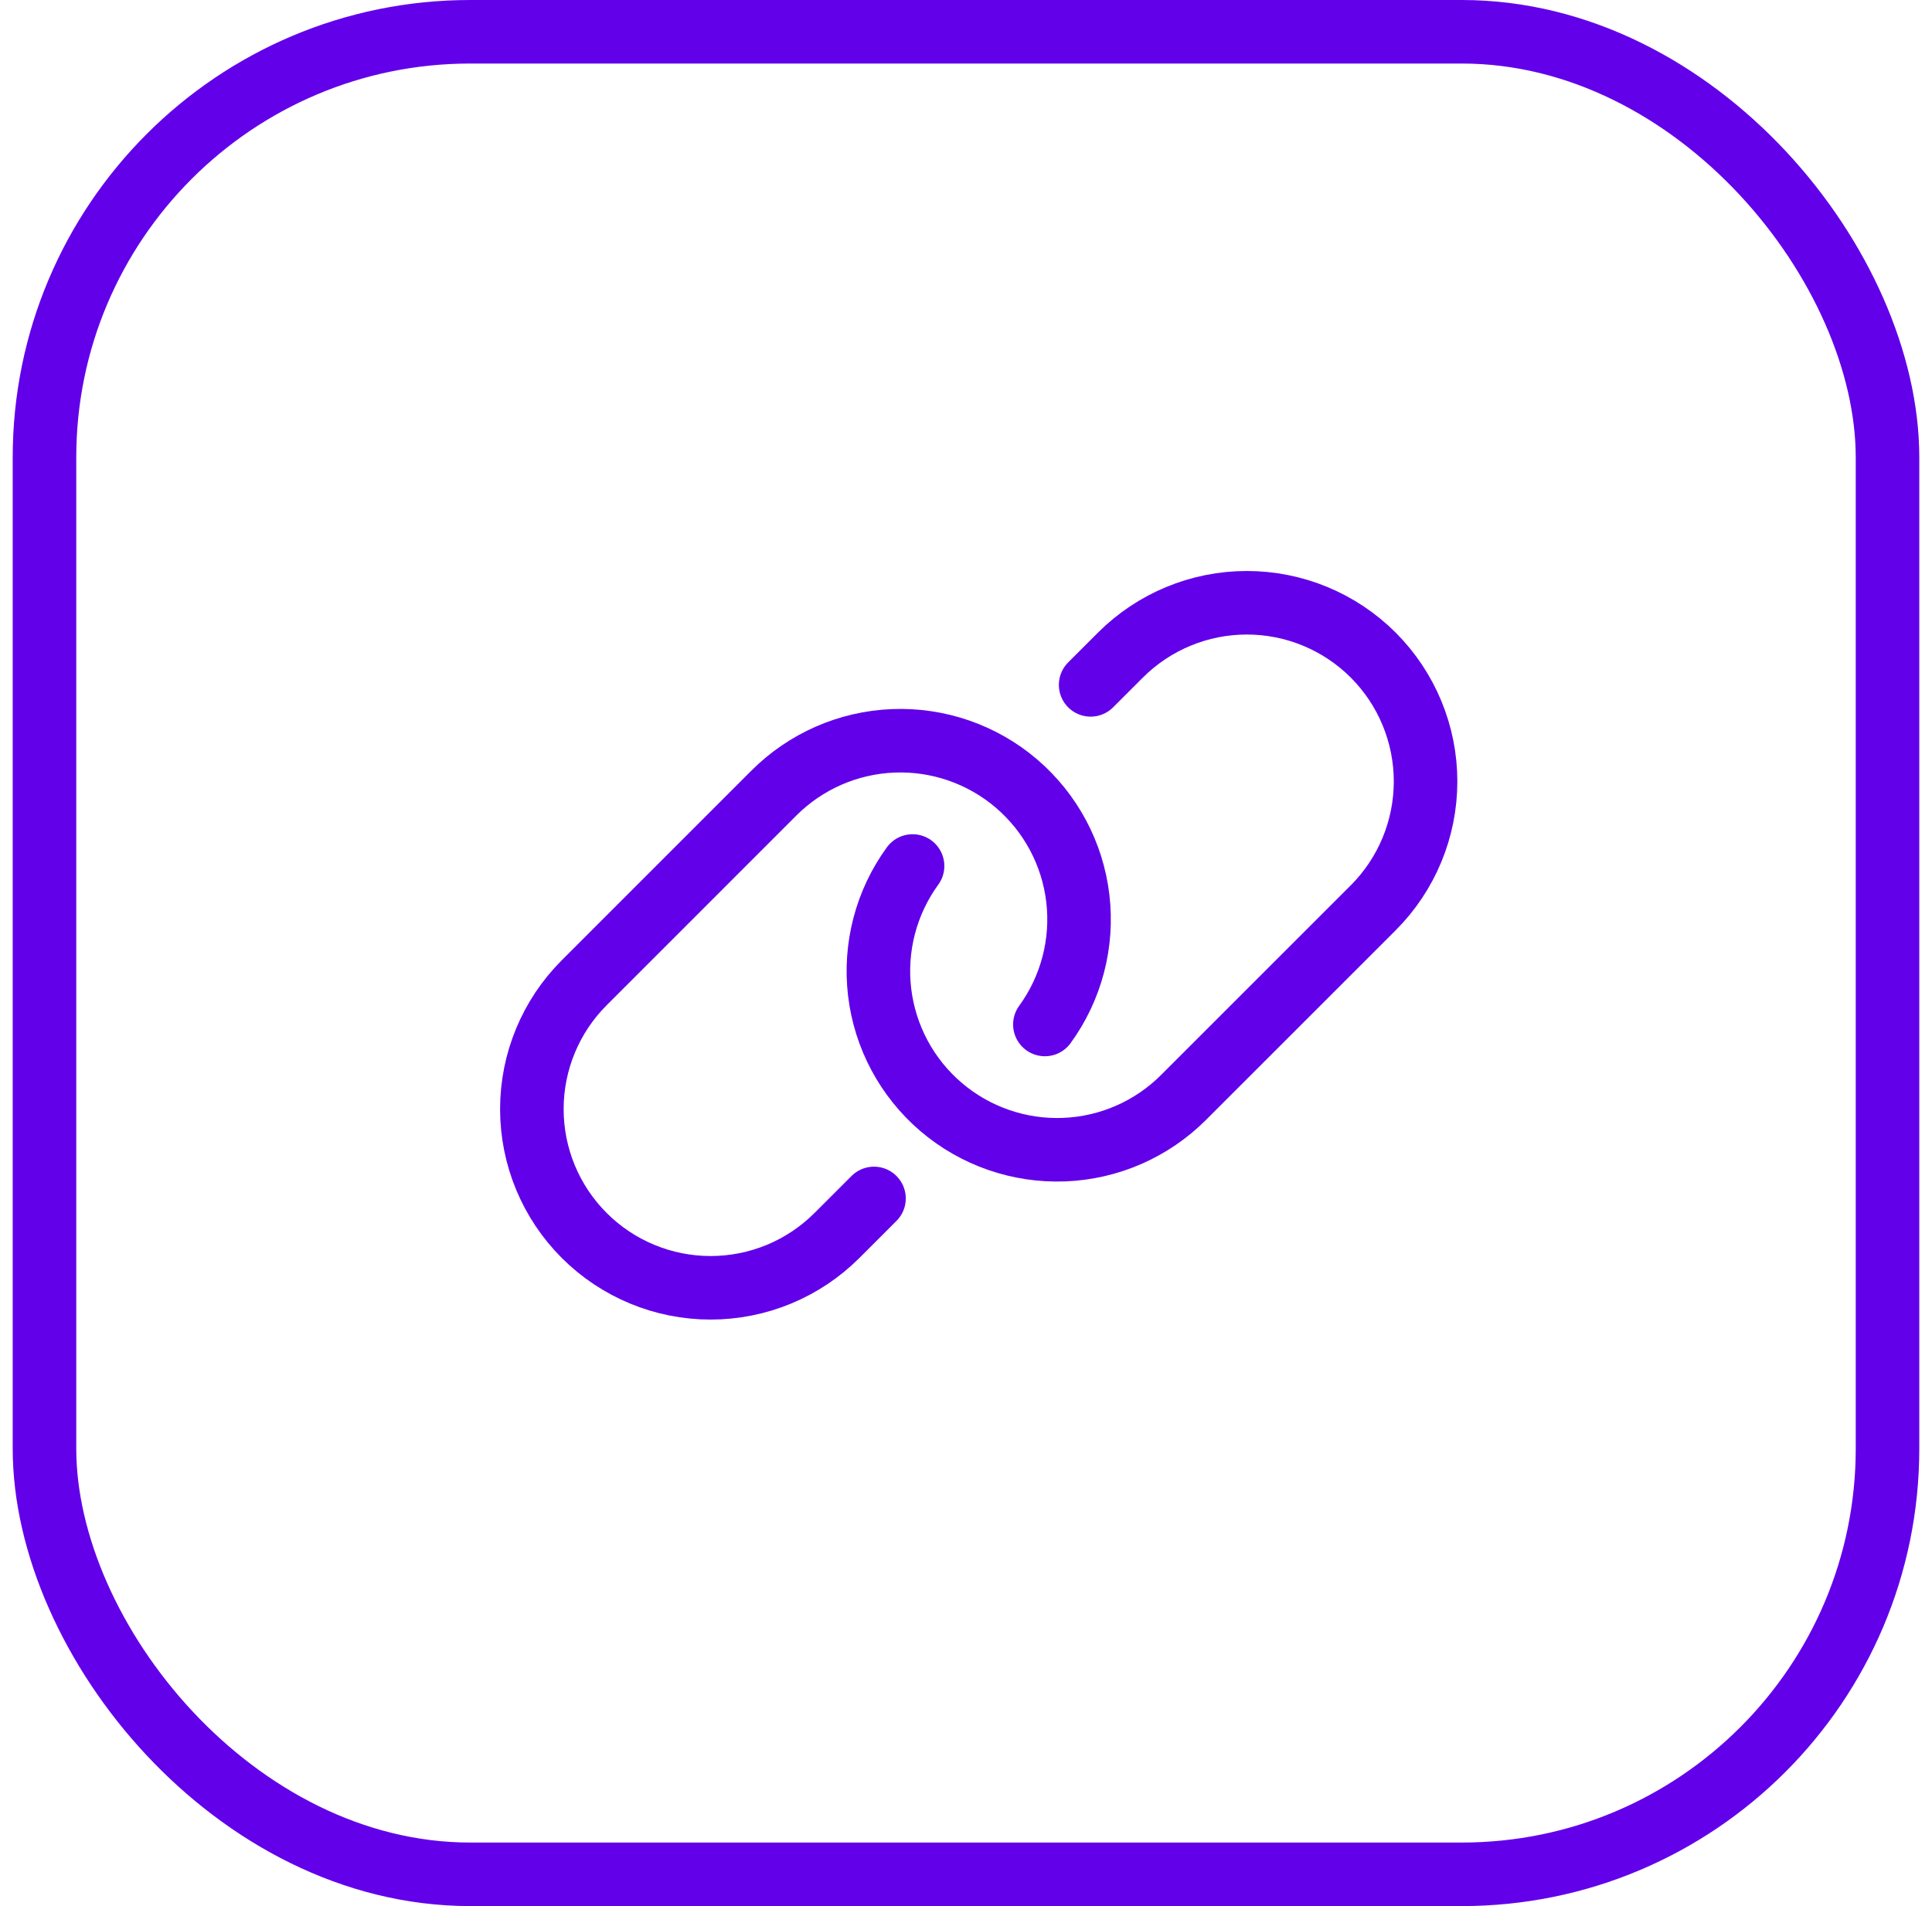
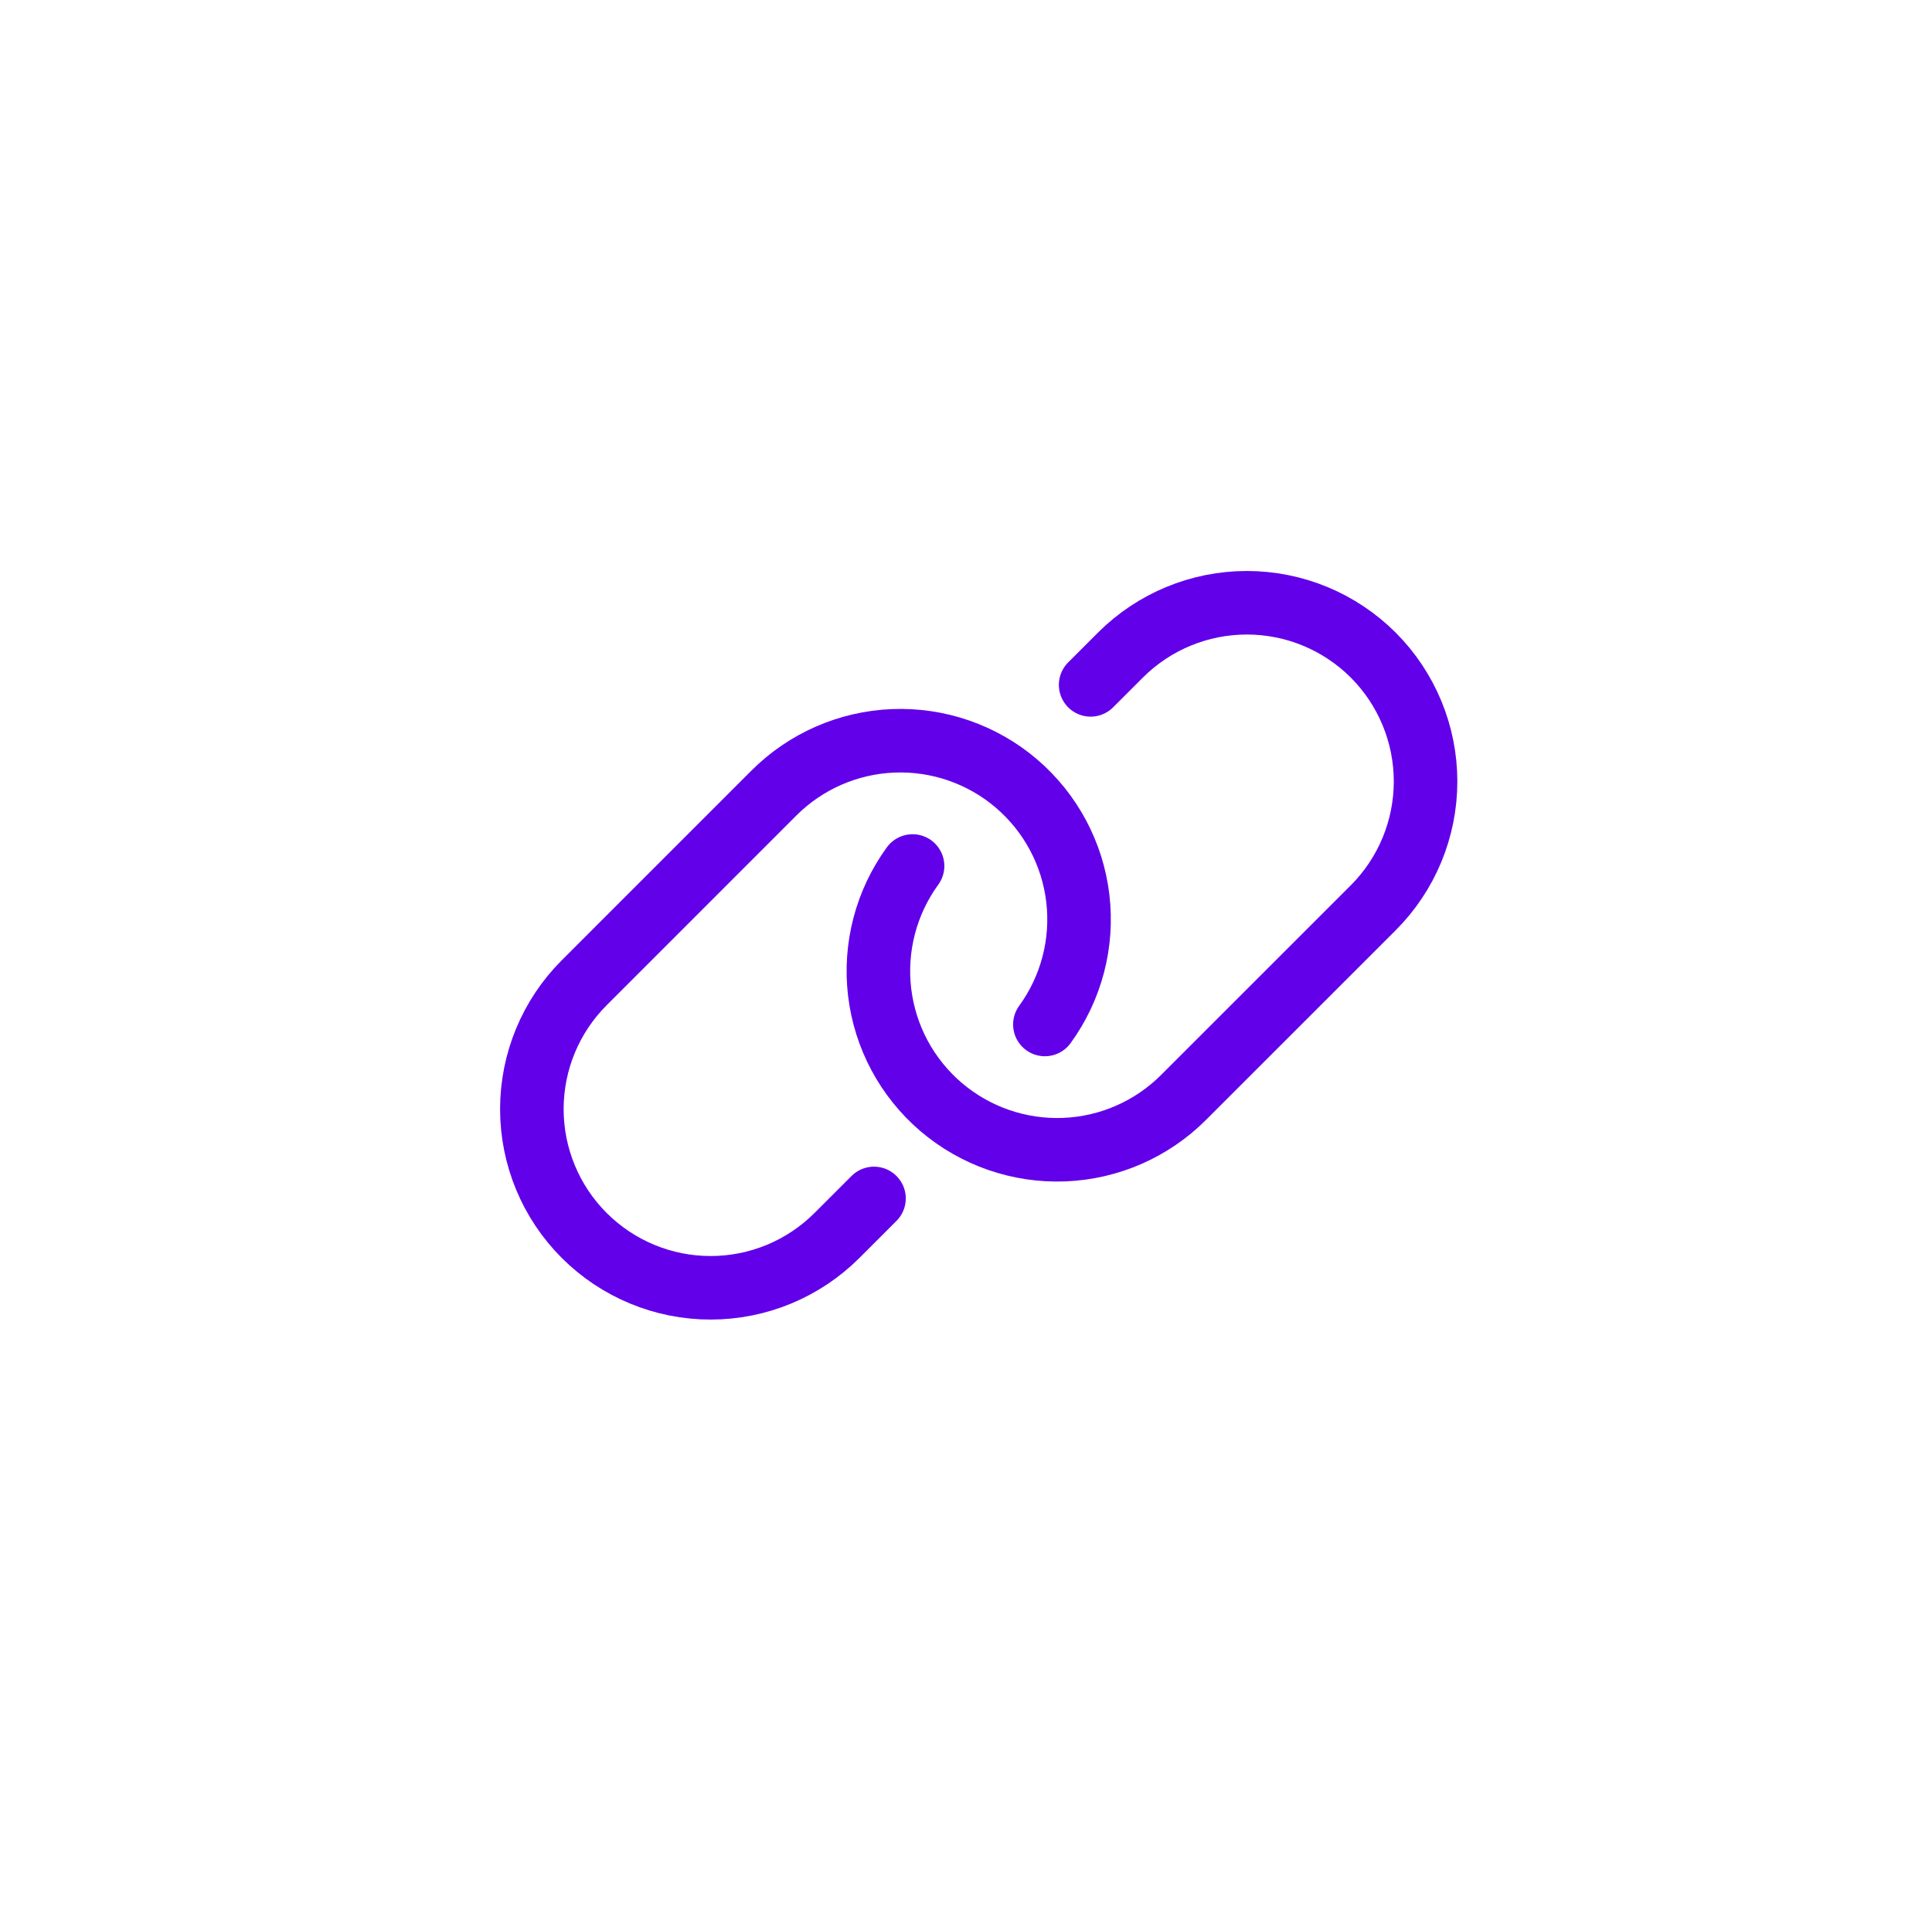
<svg xmlns="http://www.w3.org/2000/svg" width="76" height="75" viewBox="0 0 76 75" fill="none">
-   <rect x="1.75" y="1.25" width="72.5" height="72.5" rx="16.75" stroke="#6200EA" stroke-width="2.5" />
  <path d="M34.381 47.156L32.925 48.612C32.272 49.265 31.497 49.783 30.644 50.137C29.791 50.49 28.877 50.672 27.953 50.672C26.088 50.672 24.3 49.931 22.981 48.612C21.663 47.294 20.922 45.505 20.922 43.641C20.922 41.776 21.663 39.987 22.981 38.669L30.439 31.209C31.689 29.956 33.367 29.221 35.135 29.15C36.904 29.079 38.635 29.678 39.981 30.827C41.328 31.977 42.191 33.591 42.399 35.349C42.607 37.107 42.144 38.879 41.103 40.311" stroke="#6200EA" stroke-width="2.5" stroke-linecap="round" stroke-linejoin="round" />
  <path d="M42.903 26.948L44.075 25.776C45.394 24.458 47.182 23.717 49.047 23.717C50.912 23.717 52.7 24.458 54.019 25.776C55.337 27.095 56.078 28.884 56.078 30.748C56.078 32.613 55.337 34.402 54.019 35.72L46.561 43.178C45.31 44.431 43.633 45.166 41.865 45.236C40.096 45.306 38.366 44.707 37.02 43.558C35.673 42.408 34.81 40.794 34.602 39.036C34.395 37.278 34.857 35.507 35.898 34.075" stroke="#6200EA" stroke-width="2.5" stroke-linecap="round" stroke-linejoin="round" />
</svg>